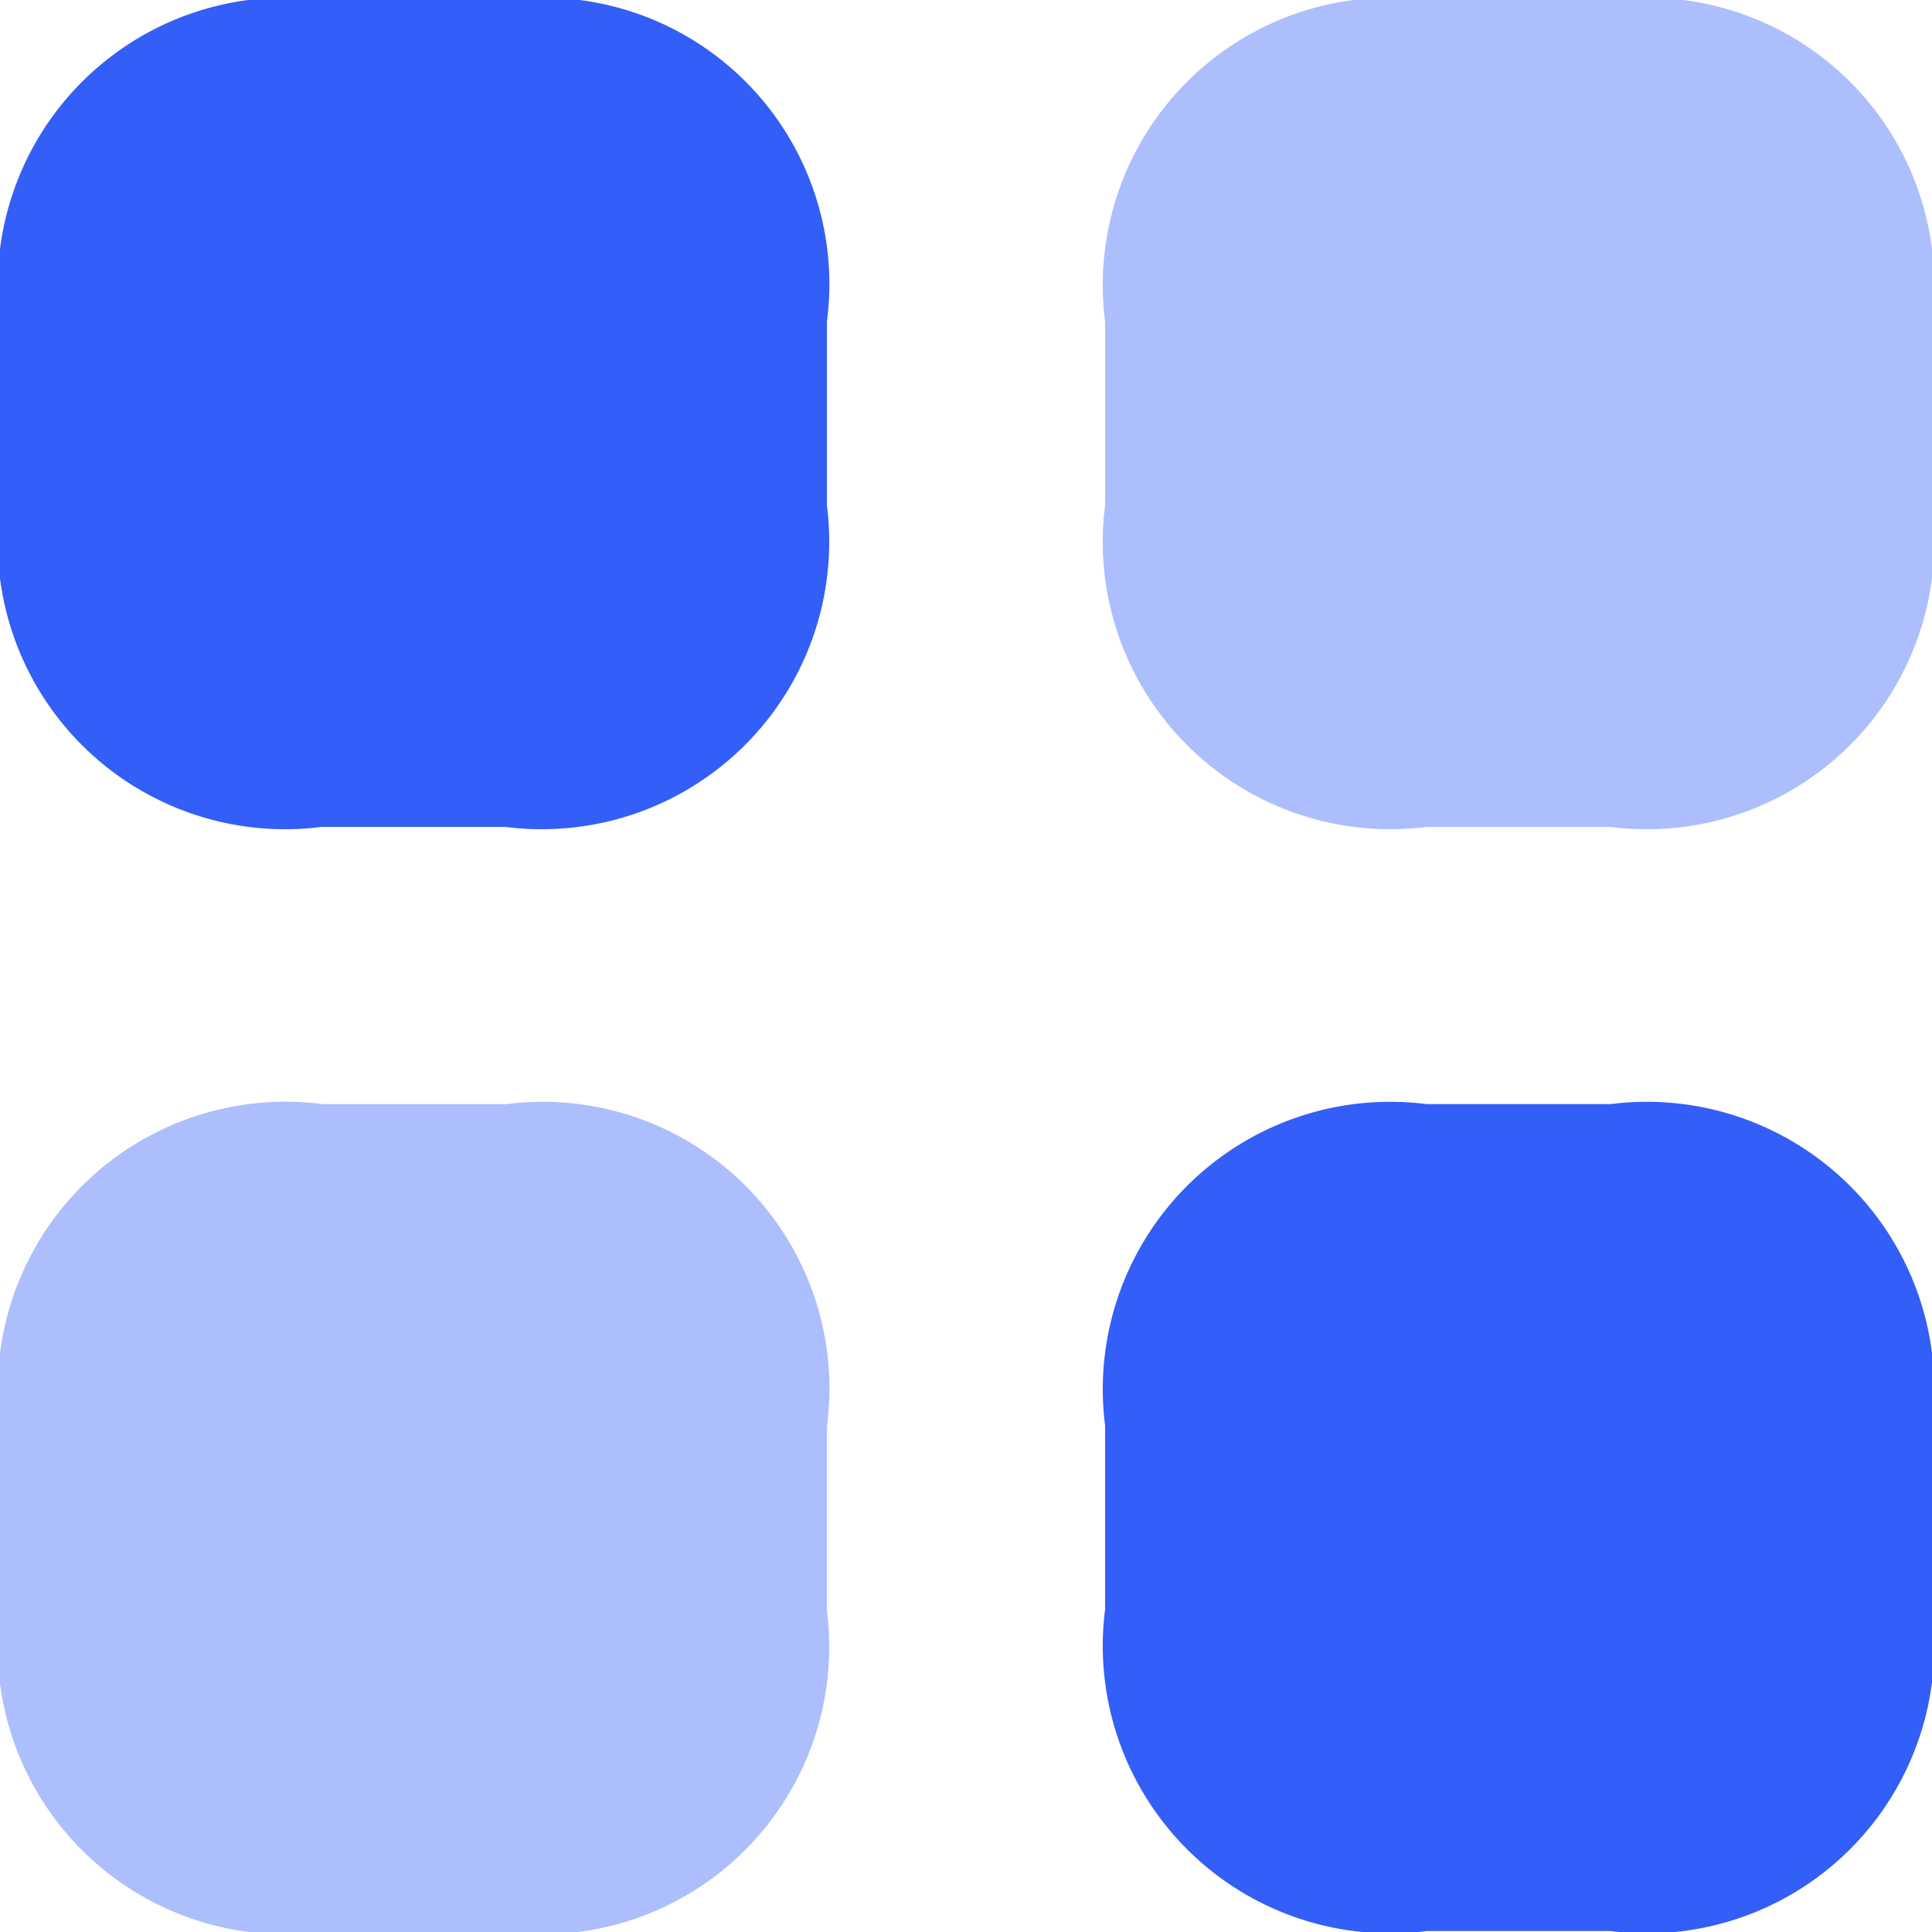
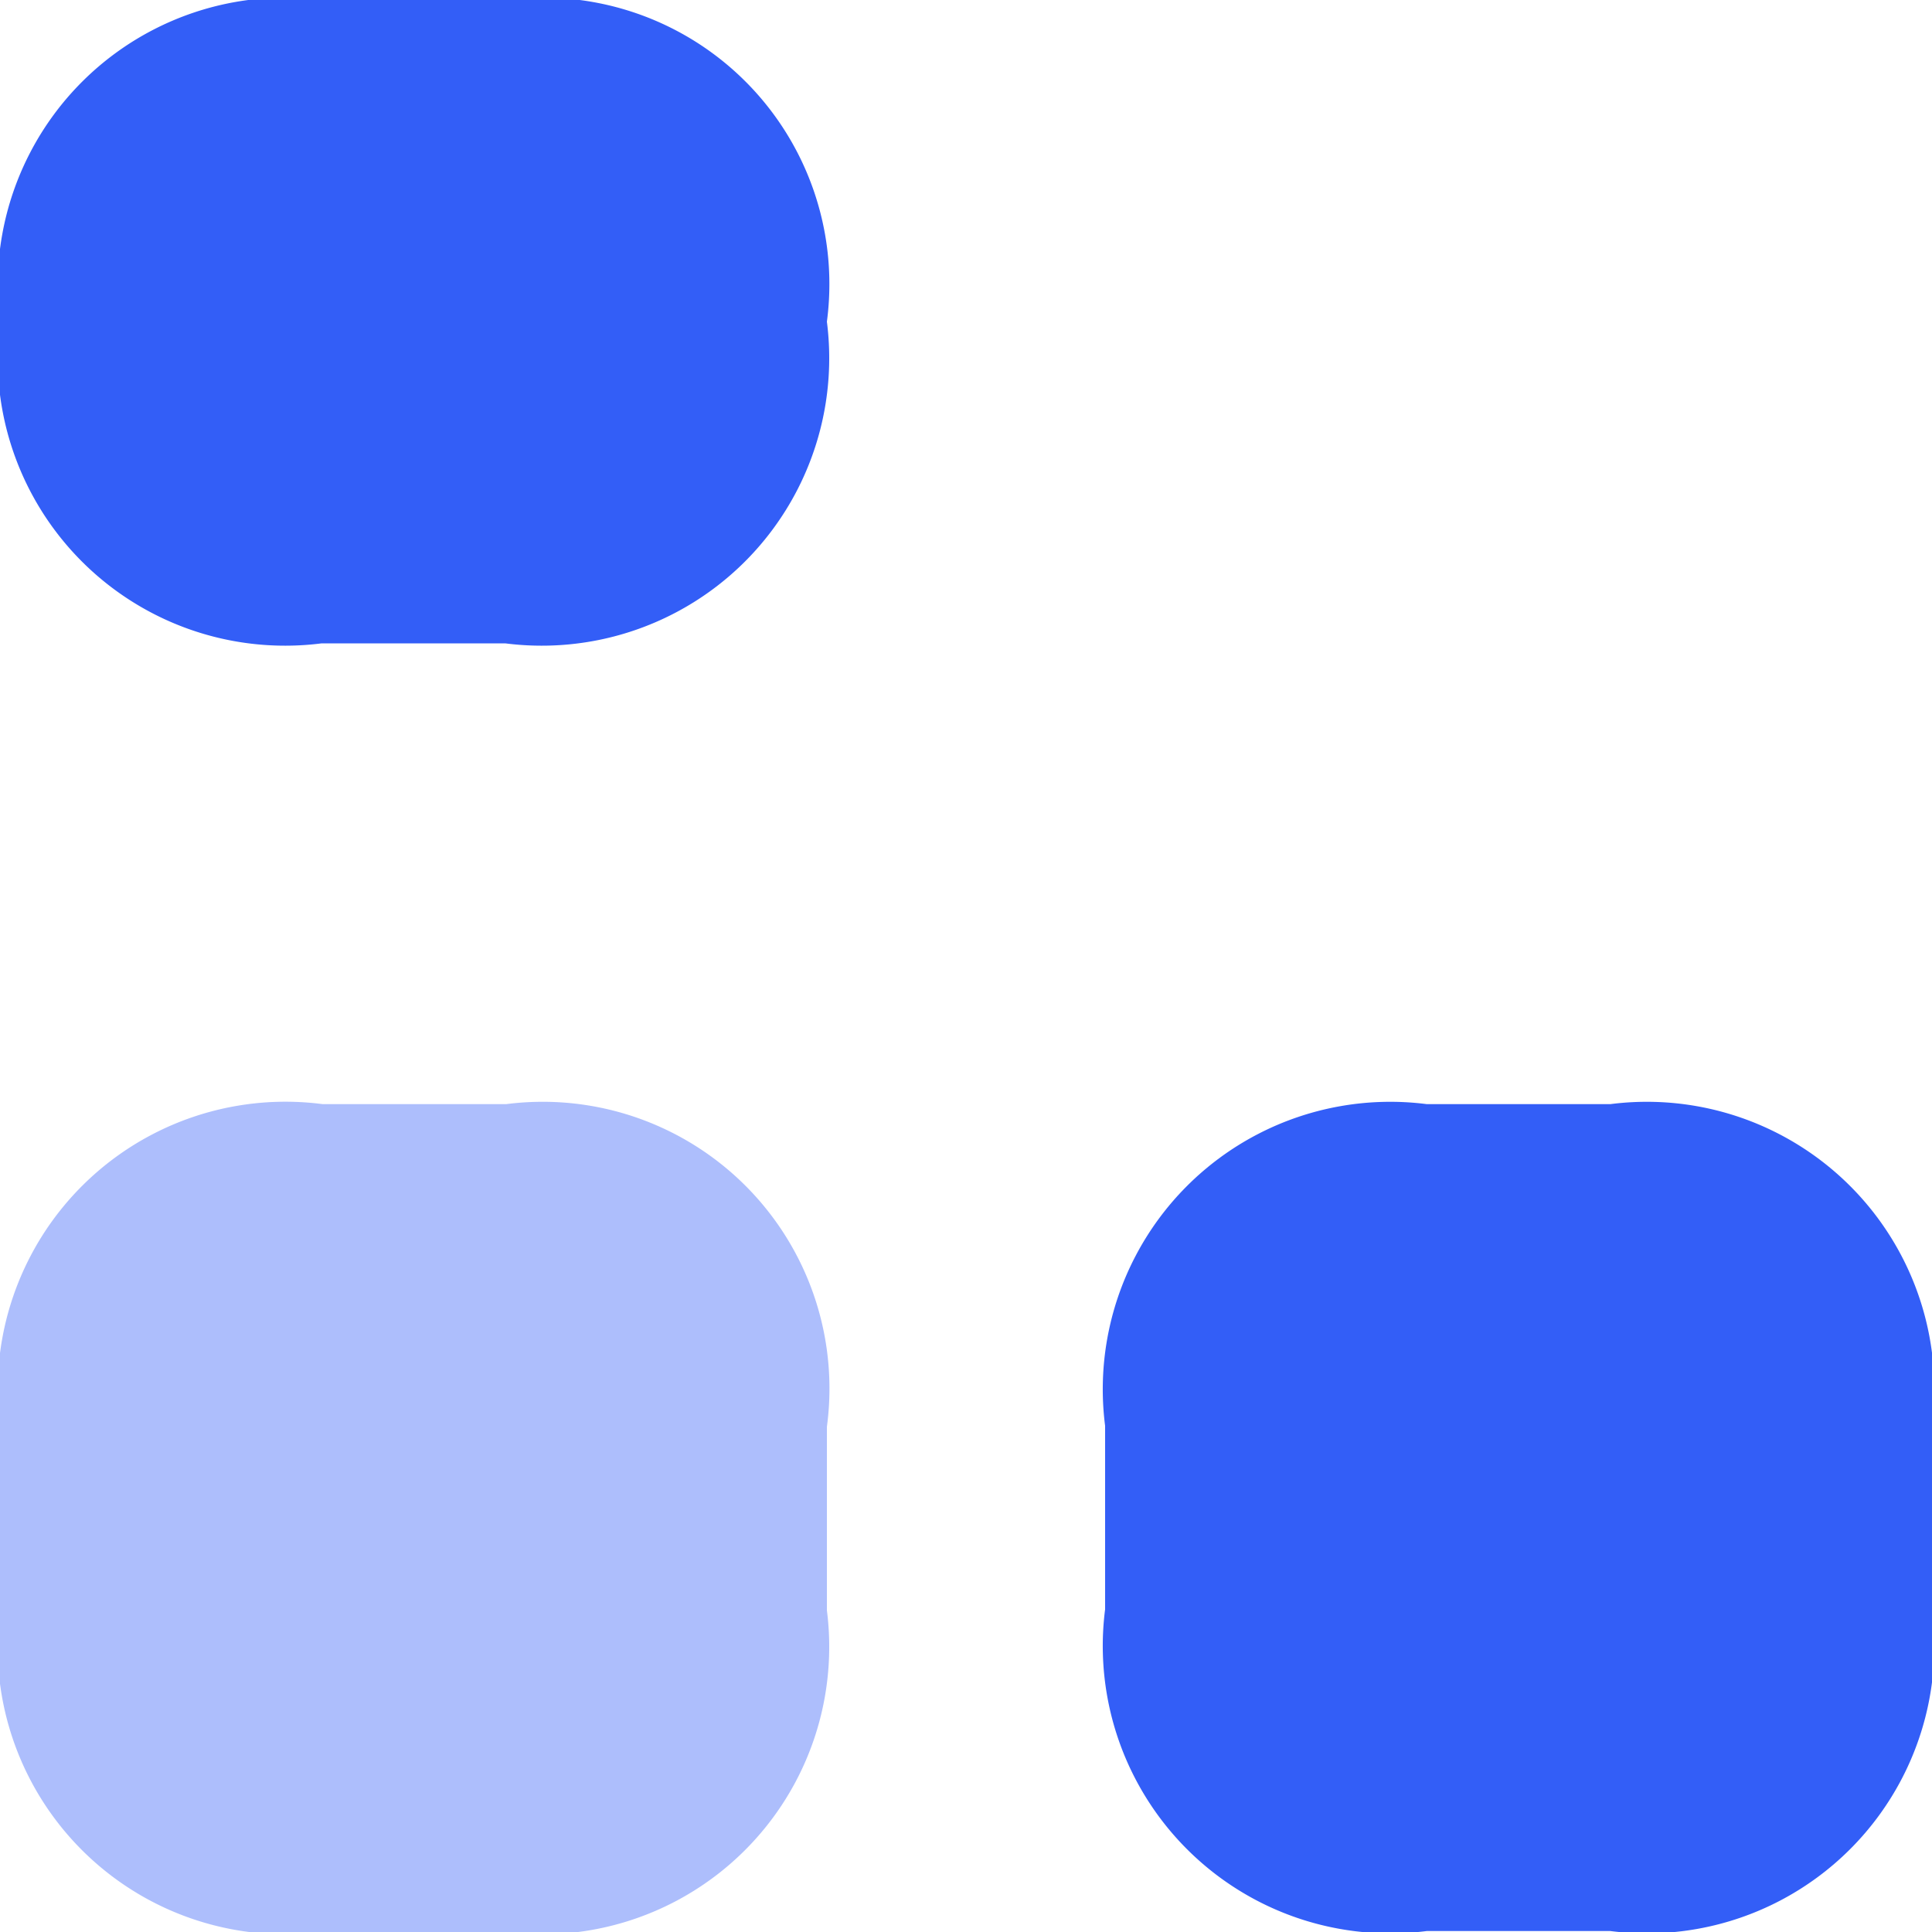
<svg xmlns="http://www.w3.org/2000/svg" width="20" height="20" viewBox="0 0 20 20">
  <g id="category" transform="translate(-29 -737.285)">
    <g id="category-svgrepo-com" transform="translate(27 735.285)">
-       <path id="Path_333" data-name="Path 333" d="M7.24,2H5.34A2.979,2.979,0,0,0,2,5.33v1.9a2.976,2.976,0,0,0,3.33,3.33h1.9a2.976,2.976,0,0,0,3.33-3.33V5.33A2.965,2.965,0,0,0,7.24,2Z" fill="#335ef7" />
-       <path id="Path_334" data-name="Path 334" d="M18.67,2h-1.9a2.976,2.976,0,0,0-3.33,3.33v1.9a2.976,2.976,0,0,0,3.33,3.33h1.9A2.976,2.976,0,0,0,22,7.23V5.33A2.976,2.976,0,0,0,18.67,2Z" fill="#335ef7" opacity="0.4" />
+       <path id="Path_333" data-name="Path 333" d="M7.24,2H5.34A2.979,2.979,0,0,0,2,5.33a2.976,2.976,0,0,0,3.33,3.33h1.9a2.976,2.976,0,0,0,3.33-3.33V5.33A2.965,2.965,0,0,0,7.24,2Z" fill="#335ef7" />
      <path id="Path_335" data-name="Path 335" d="M18.67,13.43h-1.9a2.976,2.976,0,0,0-3.33,3.33v1.9a2.976,2.976,0,0,0,3.33,3.33h1.9A2.976,2.976,0,0,0,22,18.66v-1.9A2.976,2.976,0,0,0,18.67,13.43Z" fill="#335ef7" />
      <path id="Path_336" data-name="Path 336" d="M7.24,13.43H5.34A2.979,2.979,0,0,0,2,16.76v1.9A2.979,2.979,0,0,0,5.33,22h1.9a2.976,2.976,0,0,0,3.33-3.33v-1.9A2.968,2.968,0,0,0,7.24,13.43Z" fill="#335ef7" opacity="0.4" />
    </g>
  </g>
</svg>